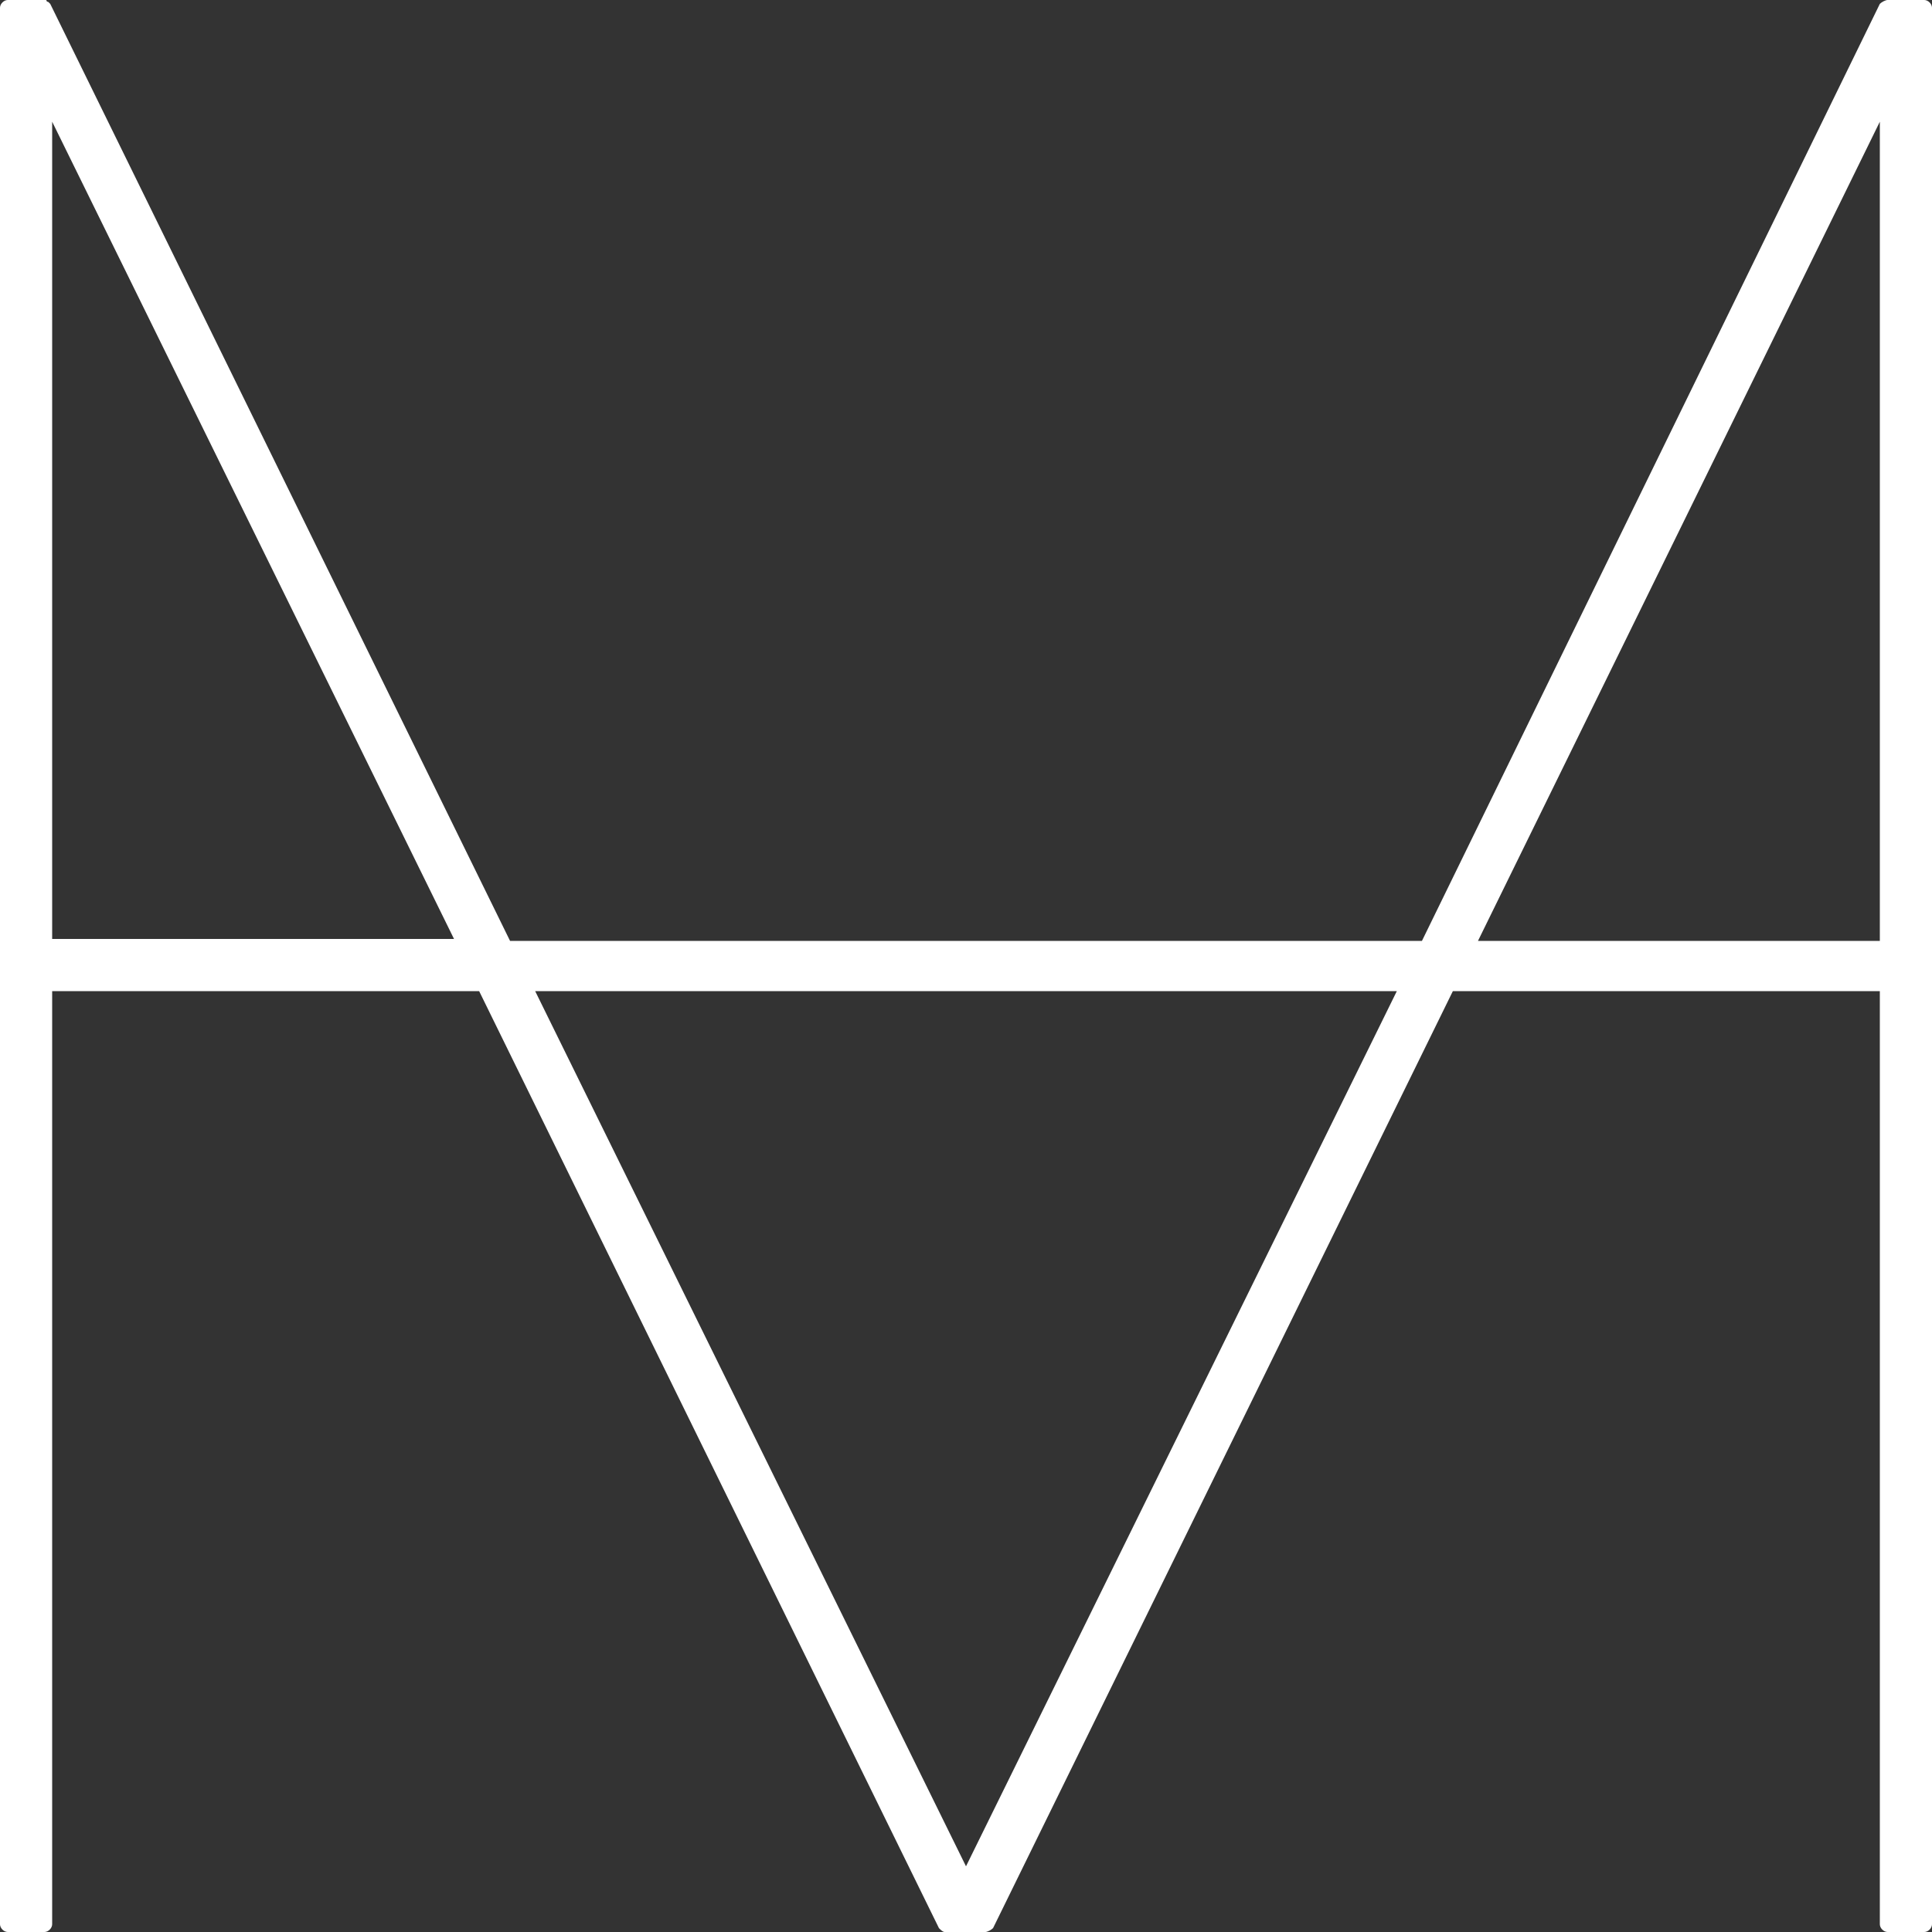
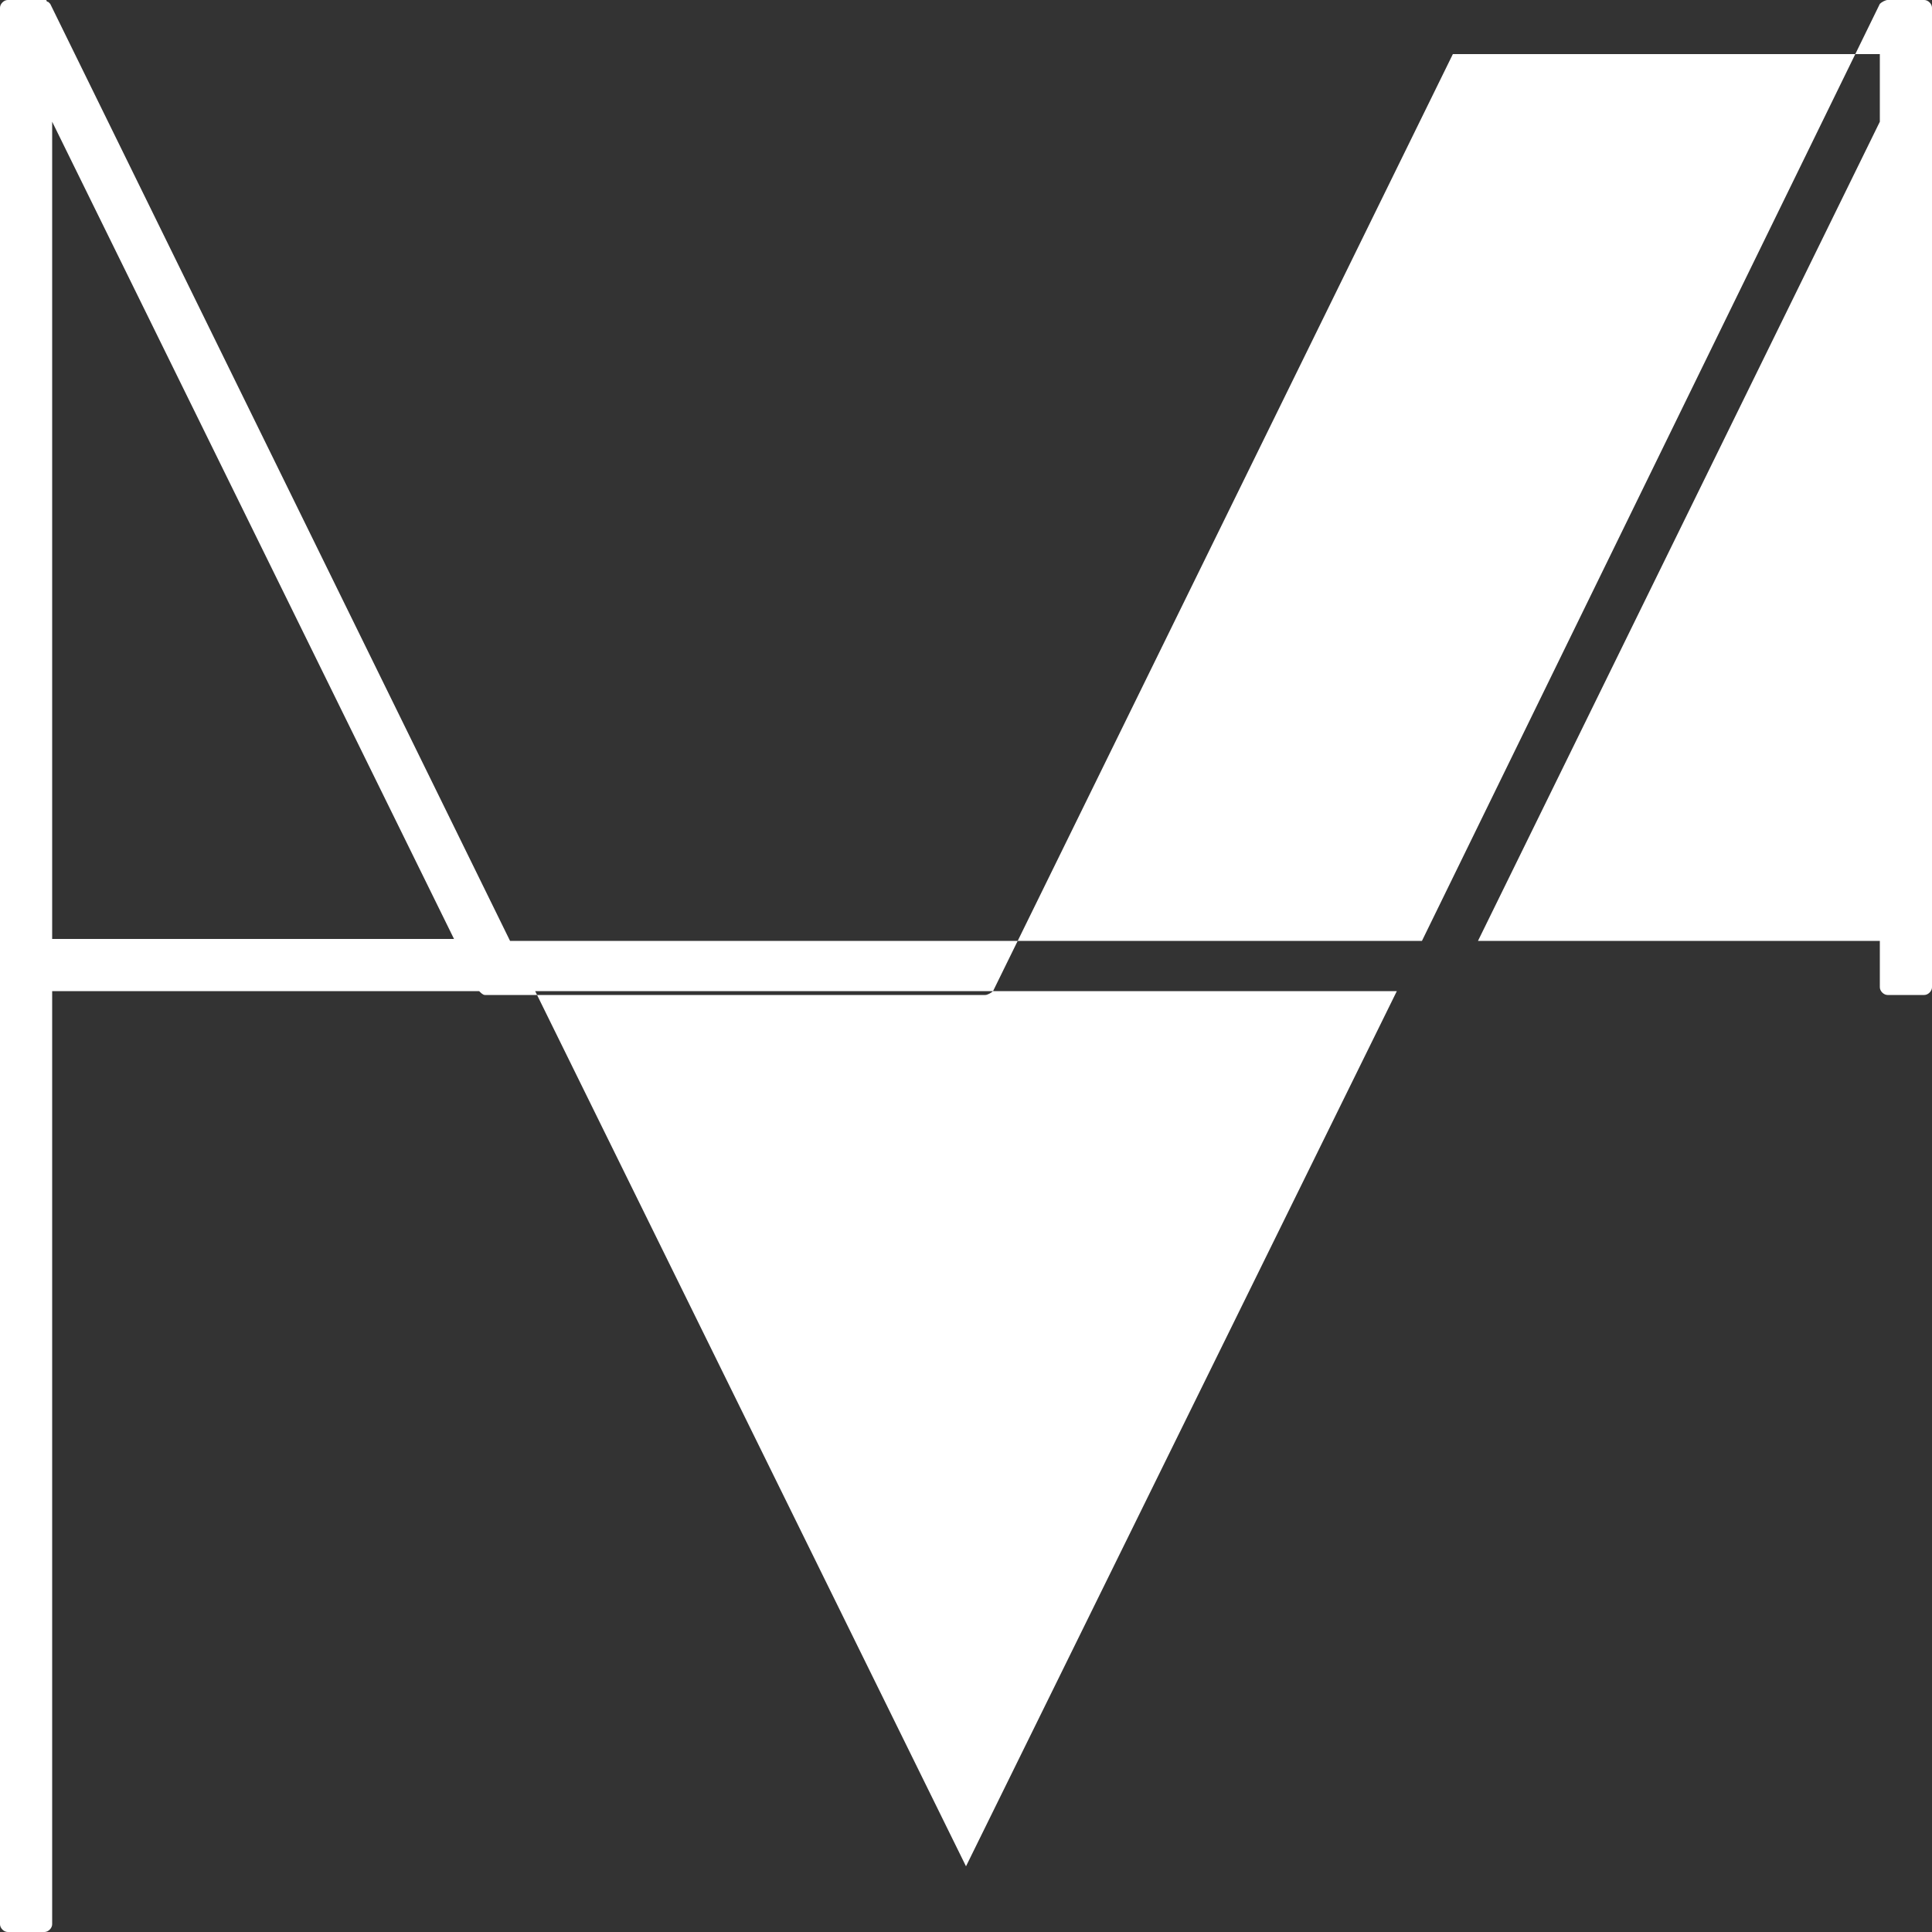
<svg xmlns="http://www.w3.org/2000/svg" version="1.1" id="Layer_1" x="0px" y="0px" viewBox="0 0 100 100" style="enable-background:new 0 0 100 100;" xml:space="preserve">
  <rect x="0" y="0" width="100" height="100" fill="#333333" stroke="none" />
-   <path fill="#fff" d="M99.6,0h-1.9c-0.1,0-0.3,0.1-0.4,0.2L73.6,48.7H26.4L2.6,0.2c0,0,0,0,0,0c0,0-0.1-0.1-0.1-0.1c0,0-0.1,0-0.1-0.1  c0,0,0,0-0.1,0H0.4C0.2,0,0,0.2,0,0.4v99.2c0,0.2,0.2,0.4,0.4,0.4h1.9c0.2,0,0.4-0.2,0.4-0.4V51.3h22.1l23.8,48.5c0,0,0,0,0,0  c0.1,0.1,0.2,0.2,0.3,0.2H51c0.1,0,0.3-0.1,0.4-0.2l23.8-48.5h22.1v48.3c0,0.2,0.2,0.4,0.4,0.4h1.9c0.2,0,0.4-0.2,0.4-0.4V0.4  C100,0.2,99.8,0,99.6,0z M2.7,48.7V6.3l20.8,42.3H2.7z M72.3,51.3L50,96.6L27.7,51.3H72.3z M97.3,48.7H76.5L97.3,6.3V48.7z" />
+   <path fill="#fff" d="M99.6,0h-1.9c-0.1,0-0.3,0.1-0.4,0.2L73.6,48.7H26.4L2.6,0.2c0,0,0,0,0,0c0,0-0.1-0.1-0.1-0.1c0,0-0.1,0-0.1-0.1  c0,0,0,0-0.1,0H0.4C0.2,0,0,0.2,0,0.4v99.2c0,0.2,0.2,0.4,0.4,0.4h1.9c0.2,0,0.4-0.2,0.4-0.4V51.3h22.1c0,0,0,0,0,0  c0.1,0.1,0.2,0.2,0.3,0.2H51c0.1,0,0.3-0.1,0.4-0.2l23.8-48.5h22.1v48.3c0,0.2,0.2,0.4,0.4,0.4h1.9c0.2,0,0.4-0.2,0.4-0.4V0.4  C100,0.2,99.8,0,99.6,0z M2.7,48.7V6.3l20.8,42.3H2.7z M72.3,51.3L50,96.6L27.7,51.3H72.3z M97.3,48.7H76.5L97.3,6.3V48.7z" />
</svg>